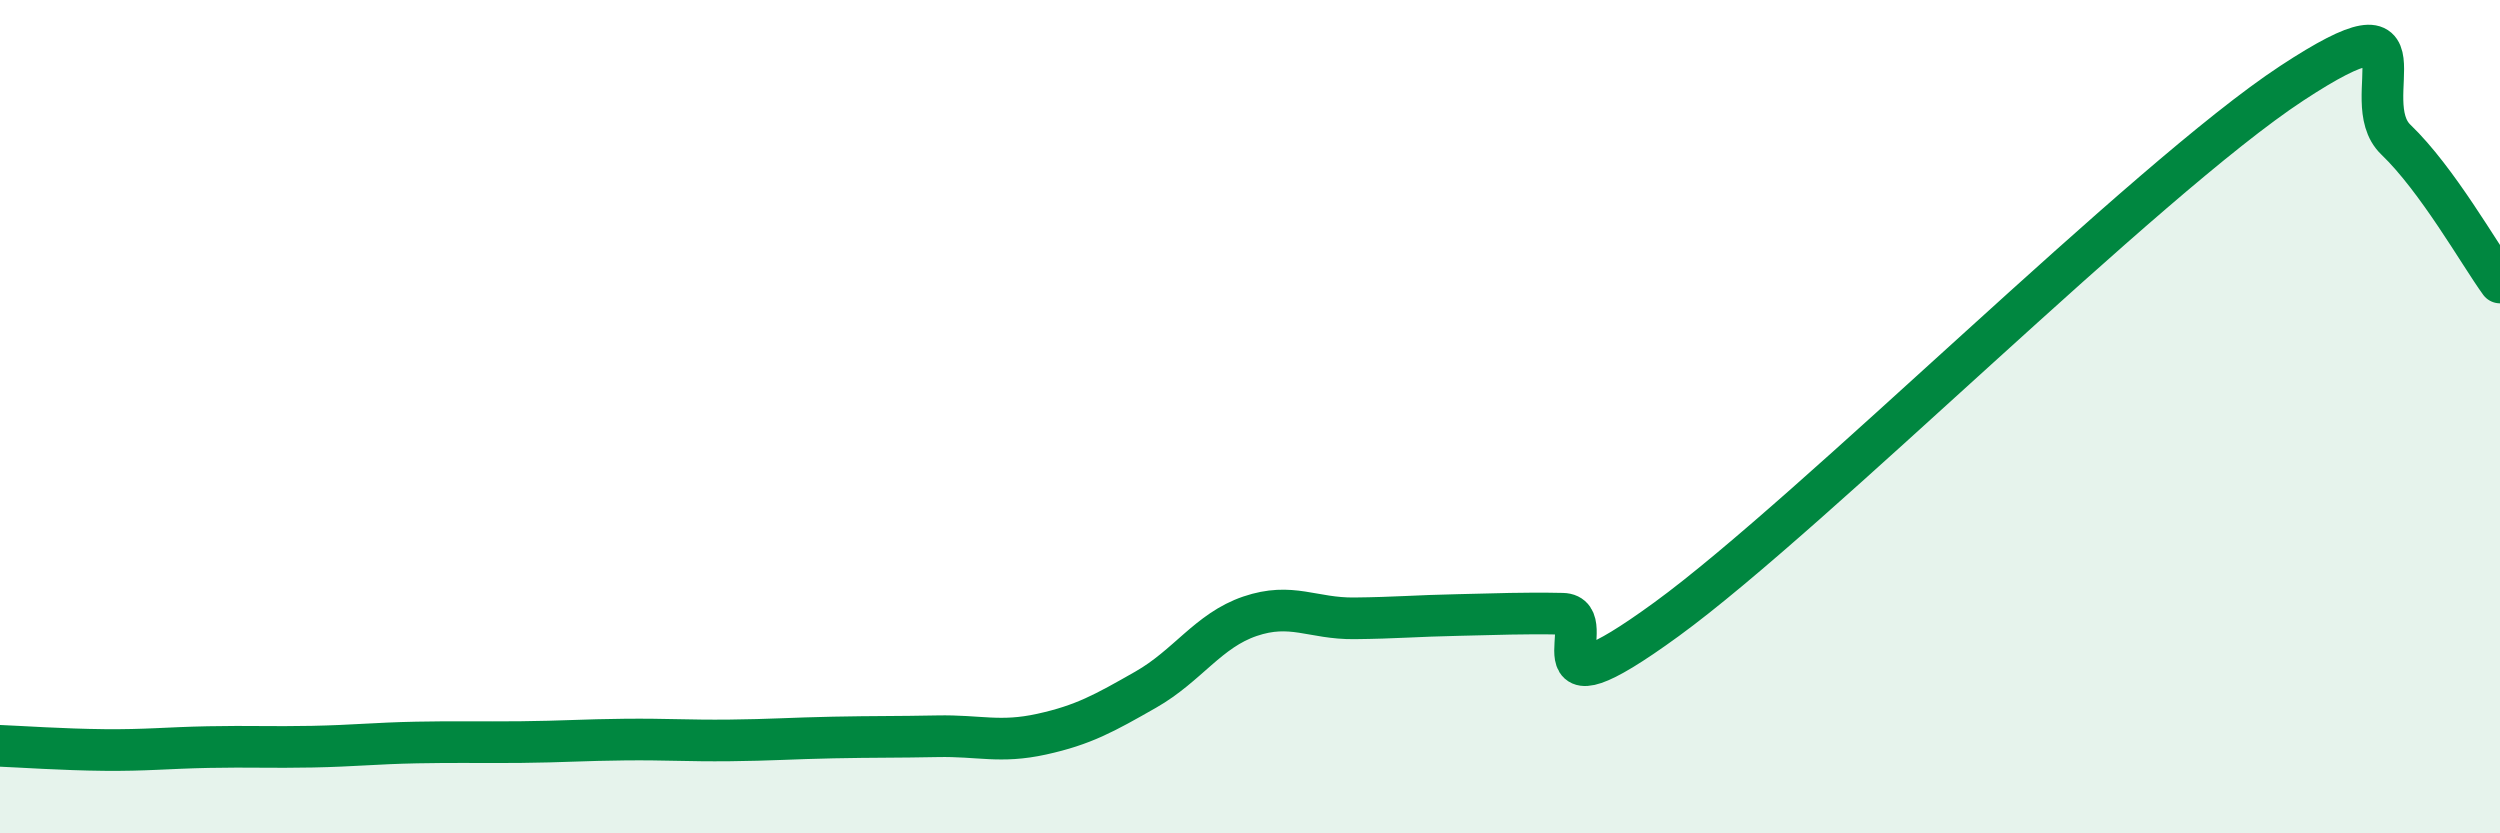
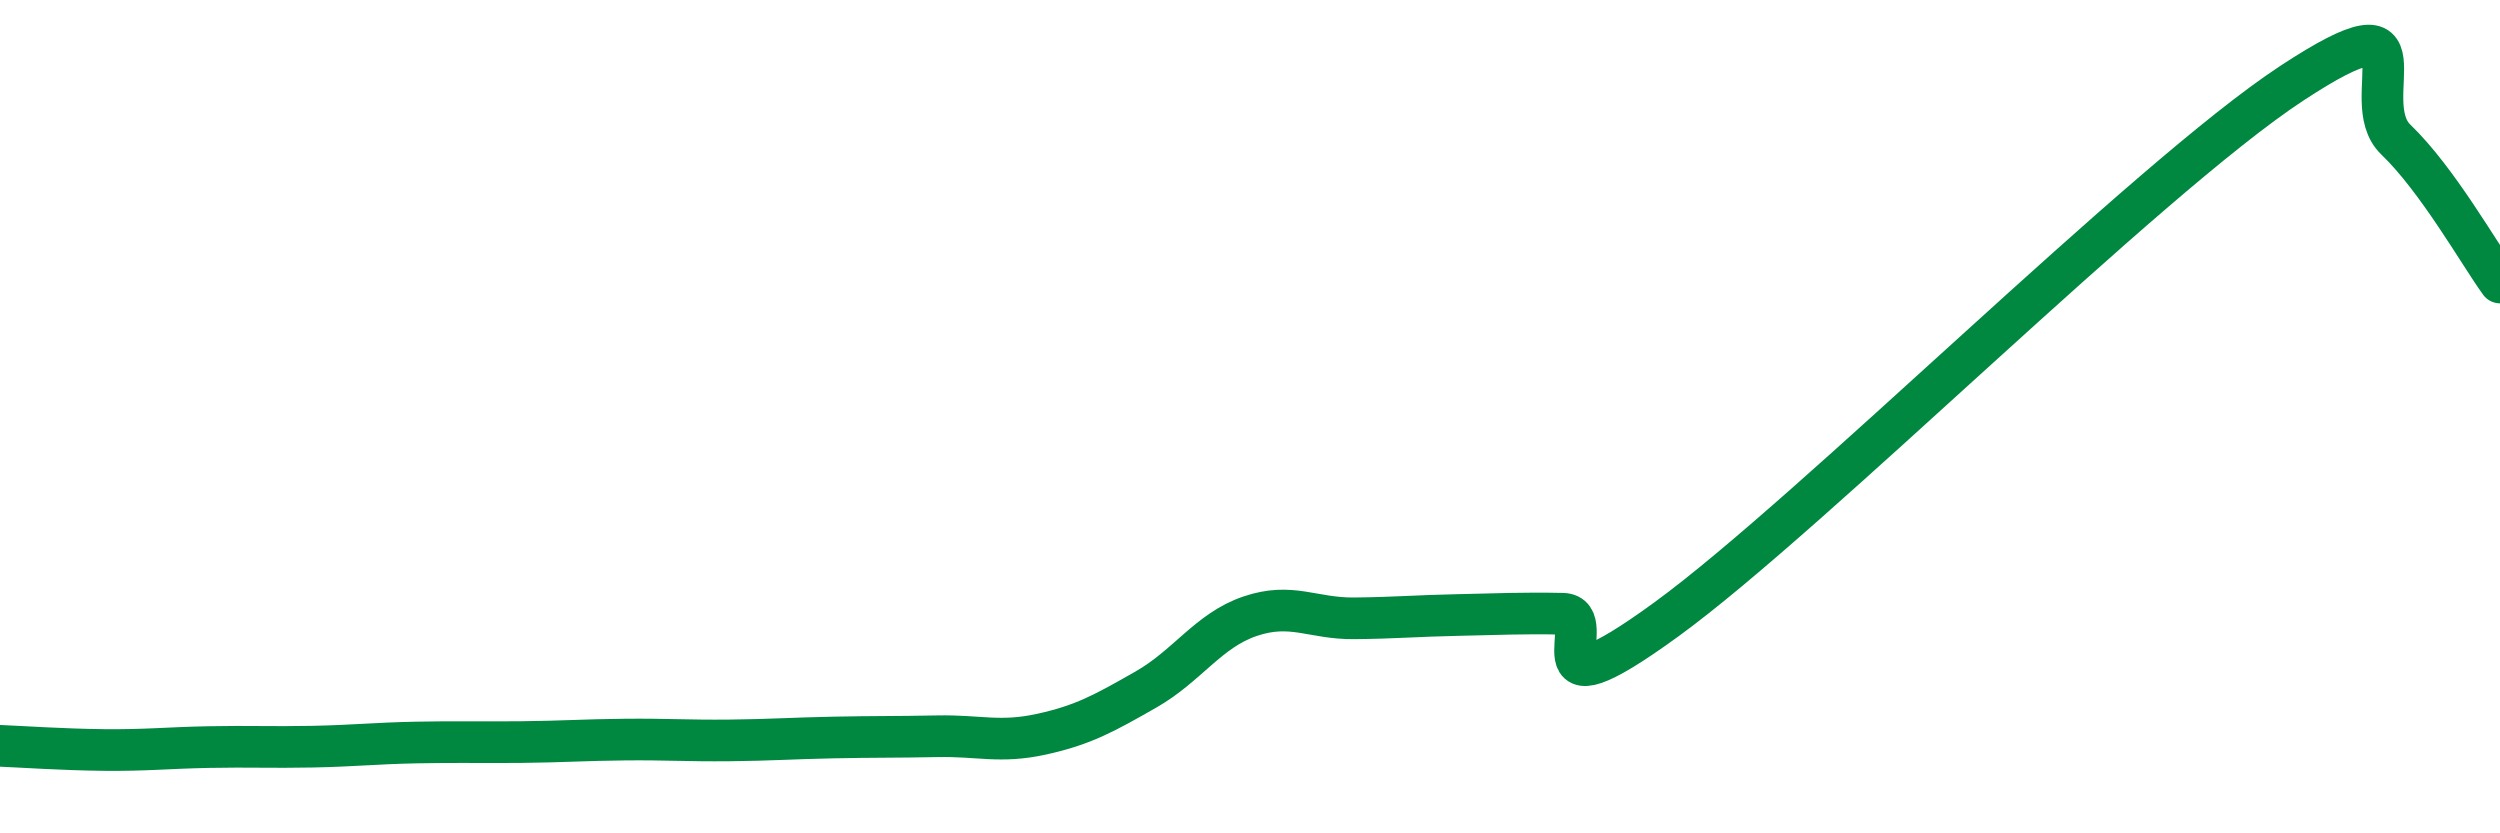
<svg xmlns="http://www.w3.org/2000/svg" width="60" height="20" viewBox="0 0 60 20">
-   <path d="M 0,17.9 C 0.5,17.92 1.5,17.99 2.5,18 C 3.5,18.01 4,17.95 5,17.93 C 6,17.91 6.5,17.94 7.5,17.92 C 8.5,17.9 9,17.84 10,17.82 C 11,17.8 11.5,17.82 12.5,17.81 C 13.5,17.8 14,17.76 15,17.75 C 16,17.74 16.5,17.78 17.5,17.77 C 18.5,17.76 19,17.72 20,17.7 C 21,17.68 21.5,17.69 22.5,17.67 C 23.5,17.65 24,17.84 25,17.62 C 26,17.4 26.5,17.12 27.5,16.55 C 28.5,15.98 29,15.13 30,14.79 C 31,14.45 31.5,14.85 32.5,14.84 C 33.5,14.83 34,14.78 35,14.76 C 36,14.74 36.5,14.71 37.5,14.73 C 38.5,14.75 36.5,17.41 40,14.86 C 43.5,12.31 51.5,4.3 55,2 C 58.5,-0.3 56.5,2.39 57.5,3.35 C 58.5,4.31 59.5,6.09 60,6.78L60 20L0 20Z" fill="#008740" opacity="0.1" stroke-linecap="round" stroke-linejoin="round" />
  <path d="M 0,17.9 C 0.5,17.92 1.5,17.99 2.5,18 C 3.5,18.01 4,17.95 5,17.93 C 6,17.91 6.5,17.94 7.5,17.92 C 8.5,17.9 9,17.84 10,17.82 C 11,17.8 11.5,17.82 12.5,17.81 C 13.5,17.8 14,17.76 15,17.75 C 16,17.74 16.5,17.78 17.5,17.77 C 18.5,17.76 19,17.72 20,17.7 C 21,17.68 21.5,17.69 22.5,17.67 C 23.5,17.65 24,17.84 25,17.62 C 26,17.4 26.5,17.12 27.5,16.55 C 28.5,15.98 29,15.13 30,14.79 C 31,14.45 31.5,14.85 32.5,14.84 C 33.5,14.83 34,14.78 35,14.76 C 36,14.74 36.5,14.71 37.5,14.73 C 38.5,14.75 36.5,17.41 40,14.86 C 43.5,12.31 51.5,4.3 55,2 C 58.5,-0.3 56.5,2.39 57.5,3.35 C 58.5,4.31 59.5,6.09 60,6.78" stroke="#008740" stroke-width="1" fill="none" stroke-linecap="round" stroke-linejoin="round" />
</svg>